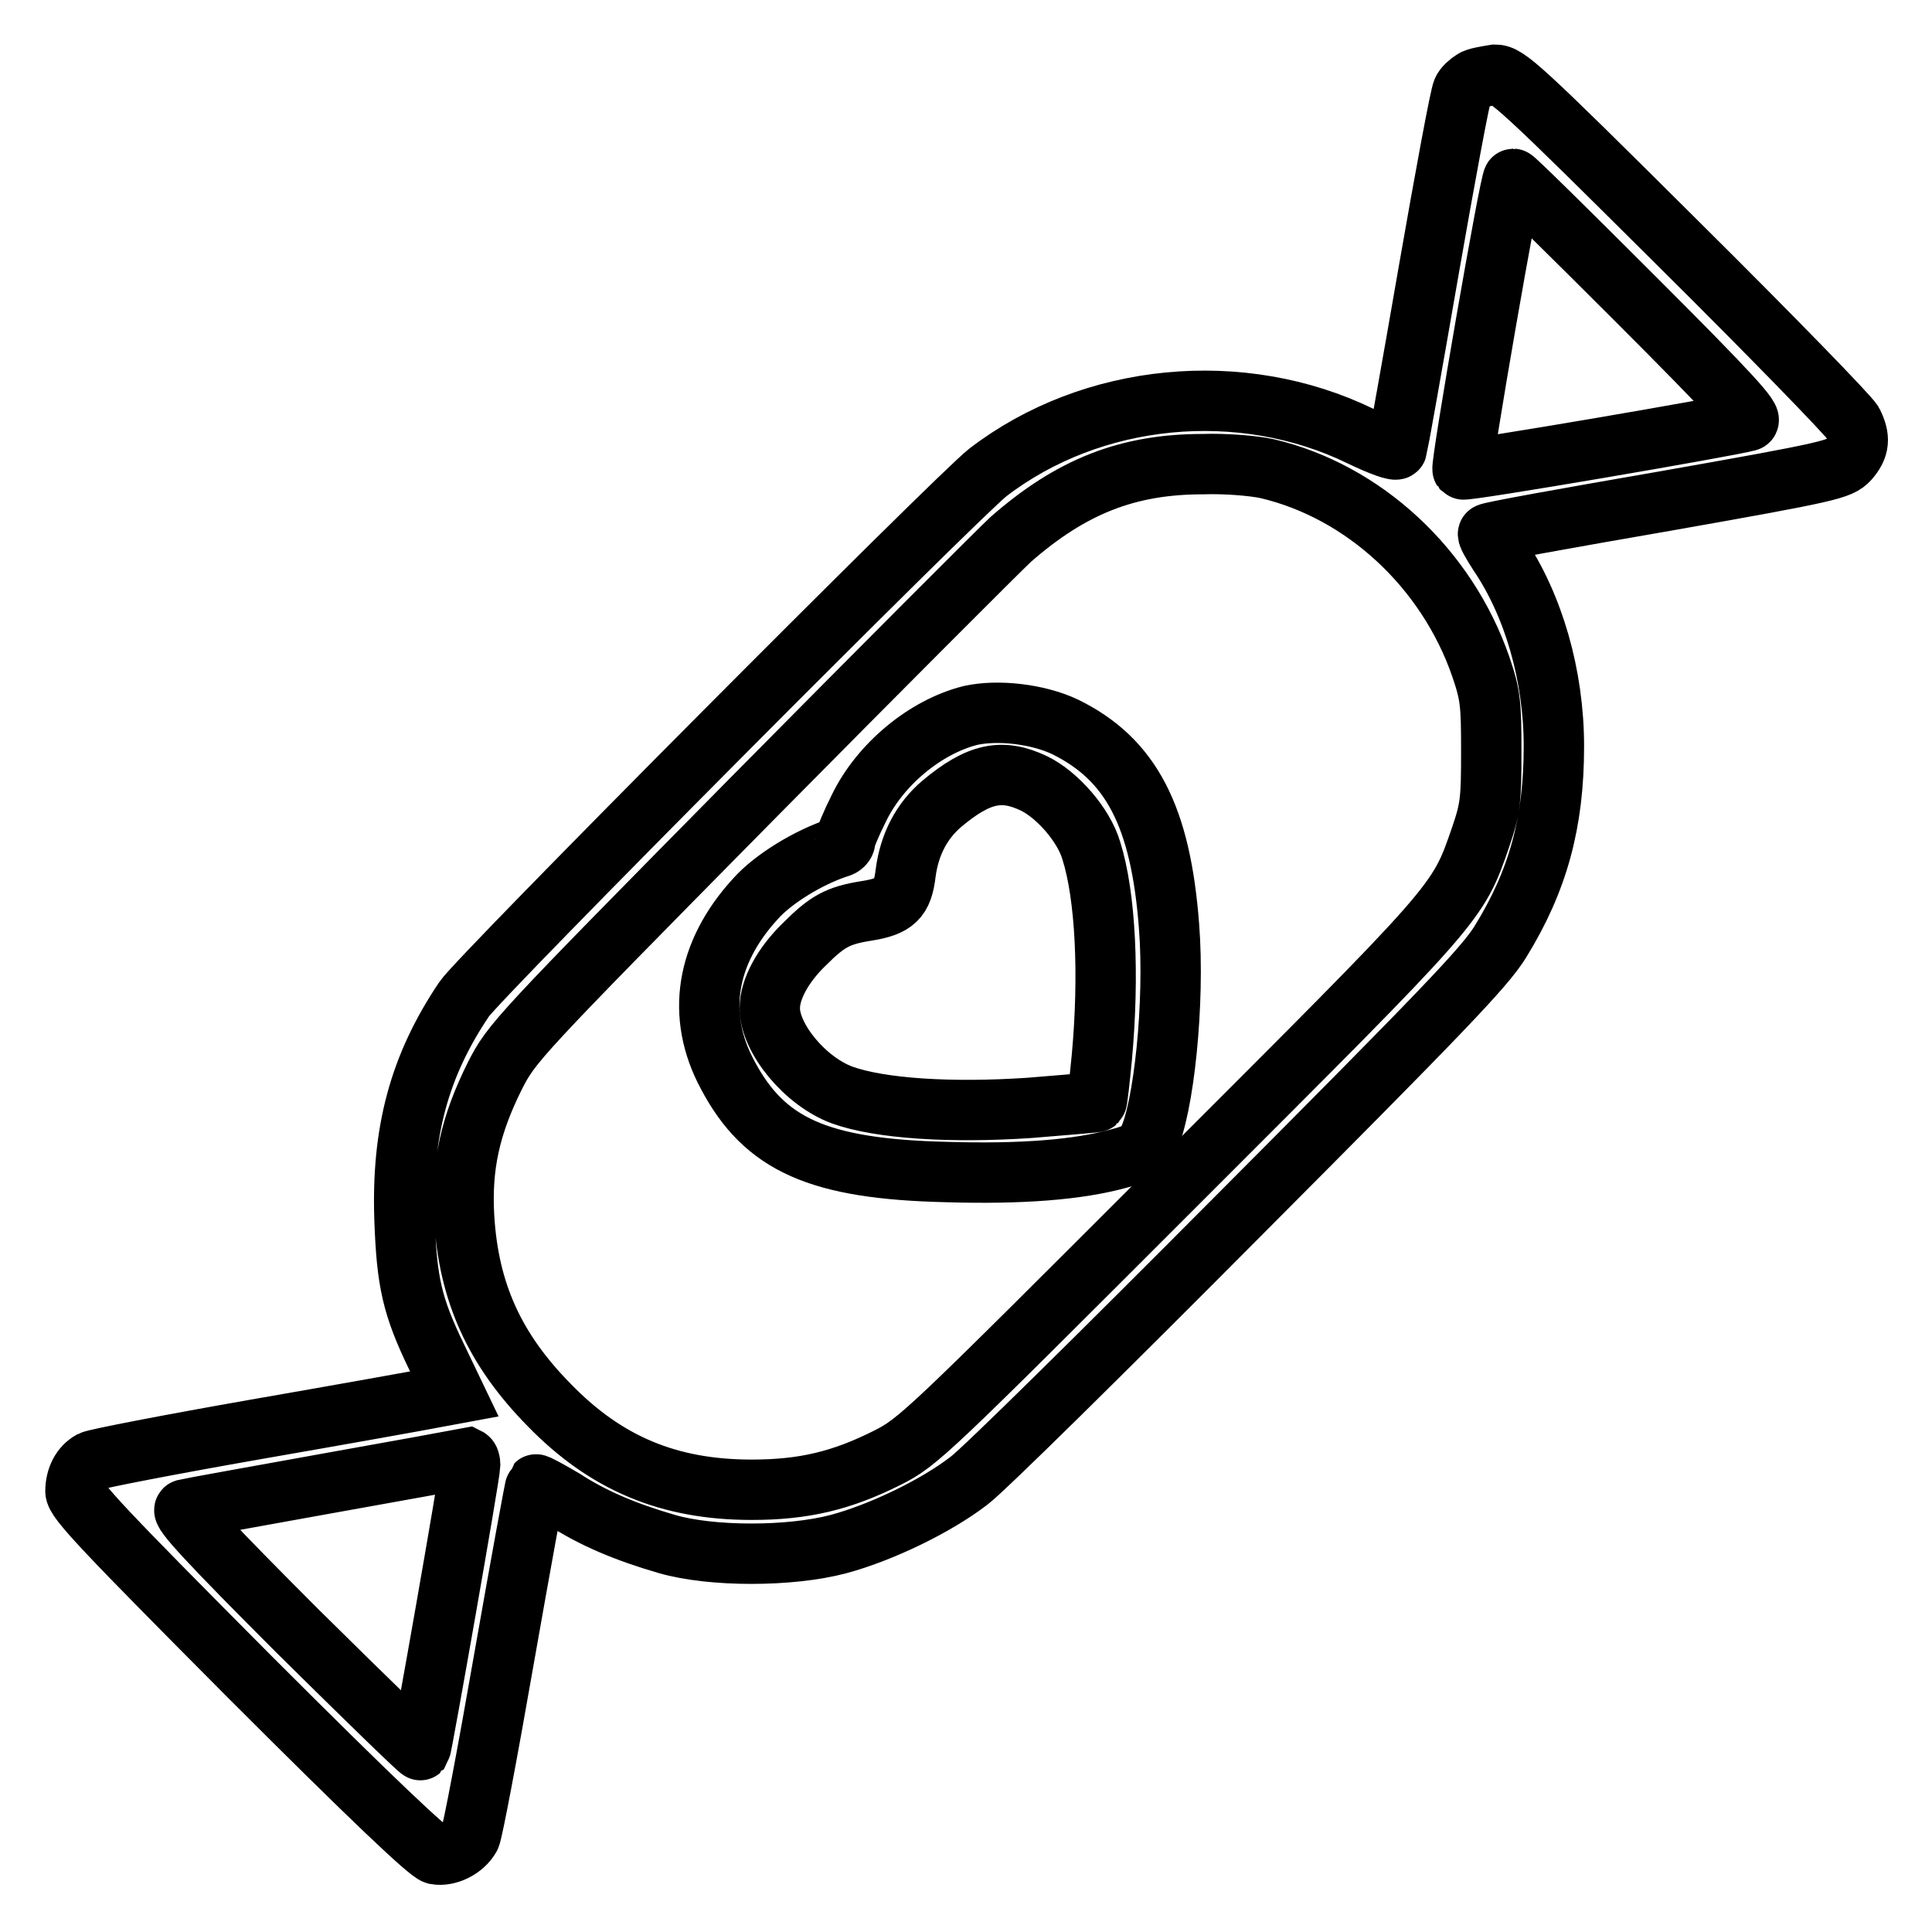
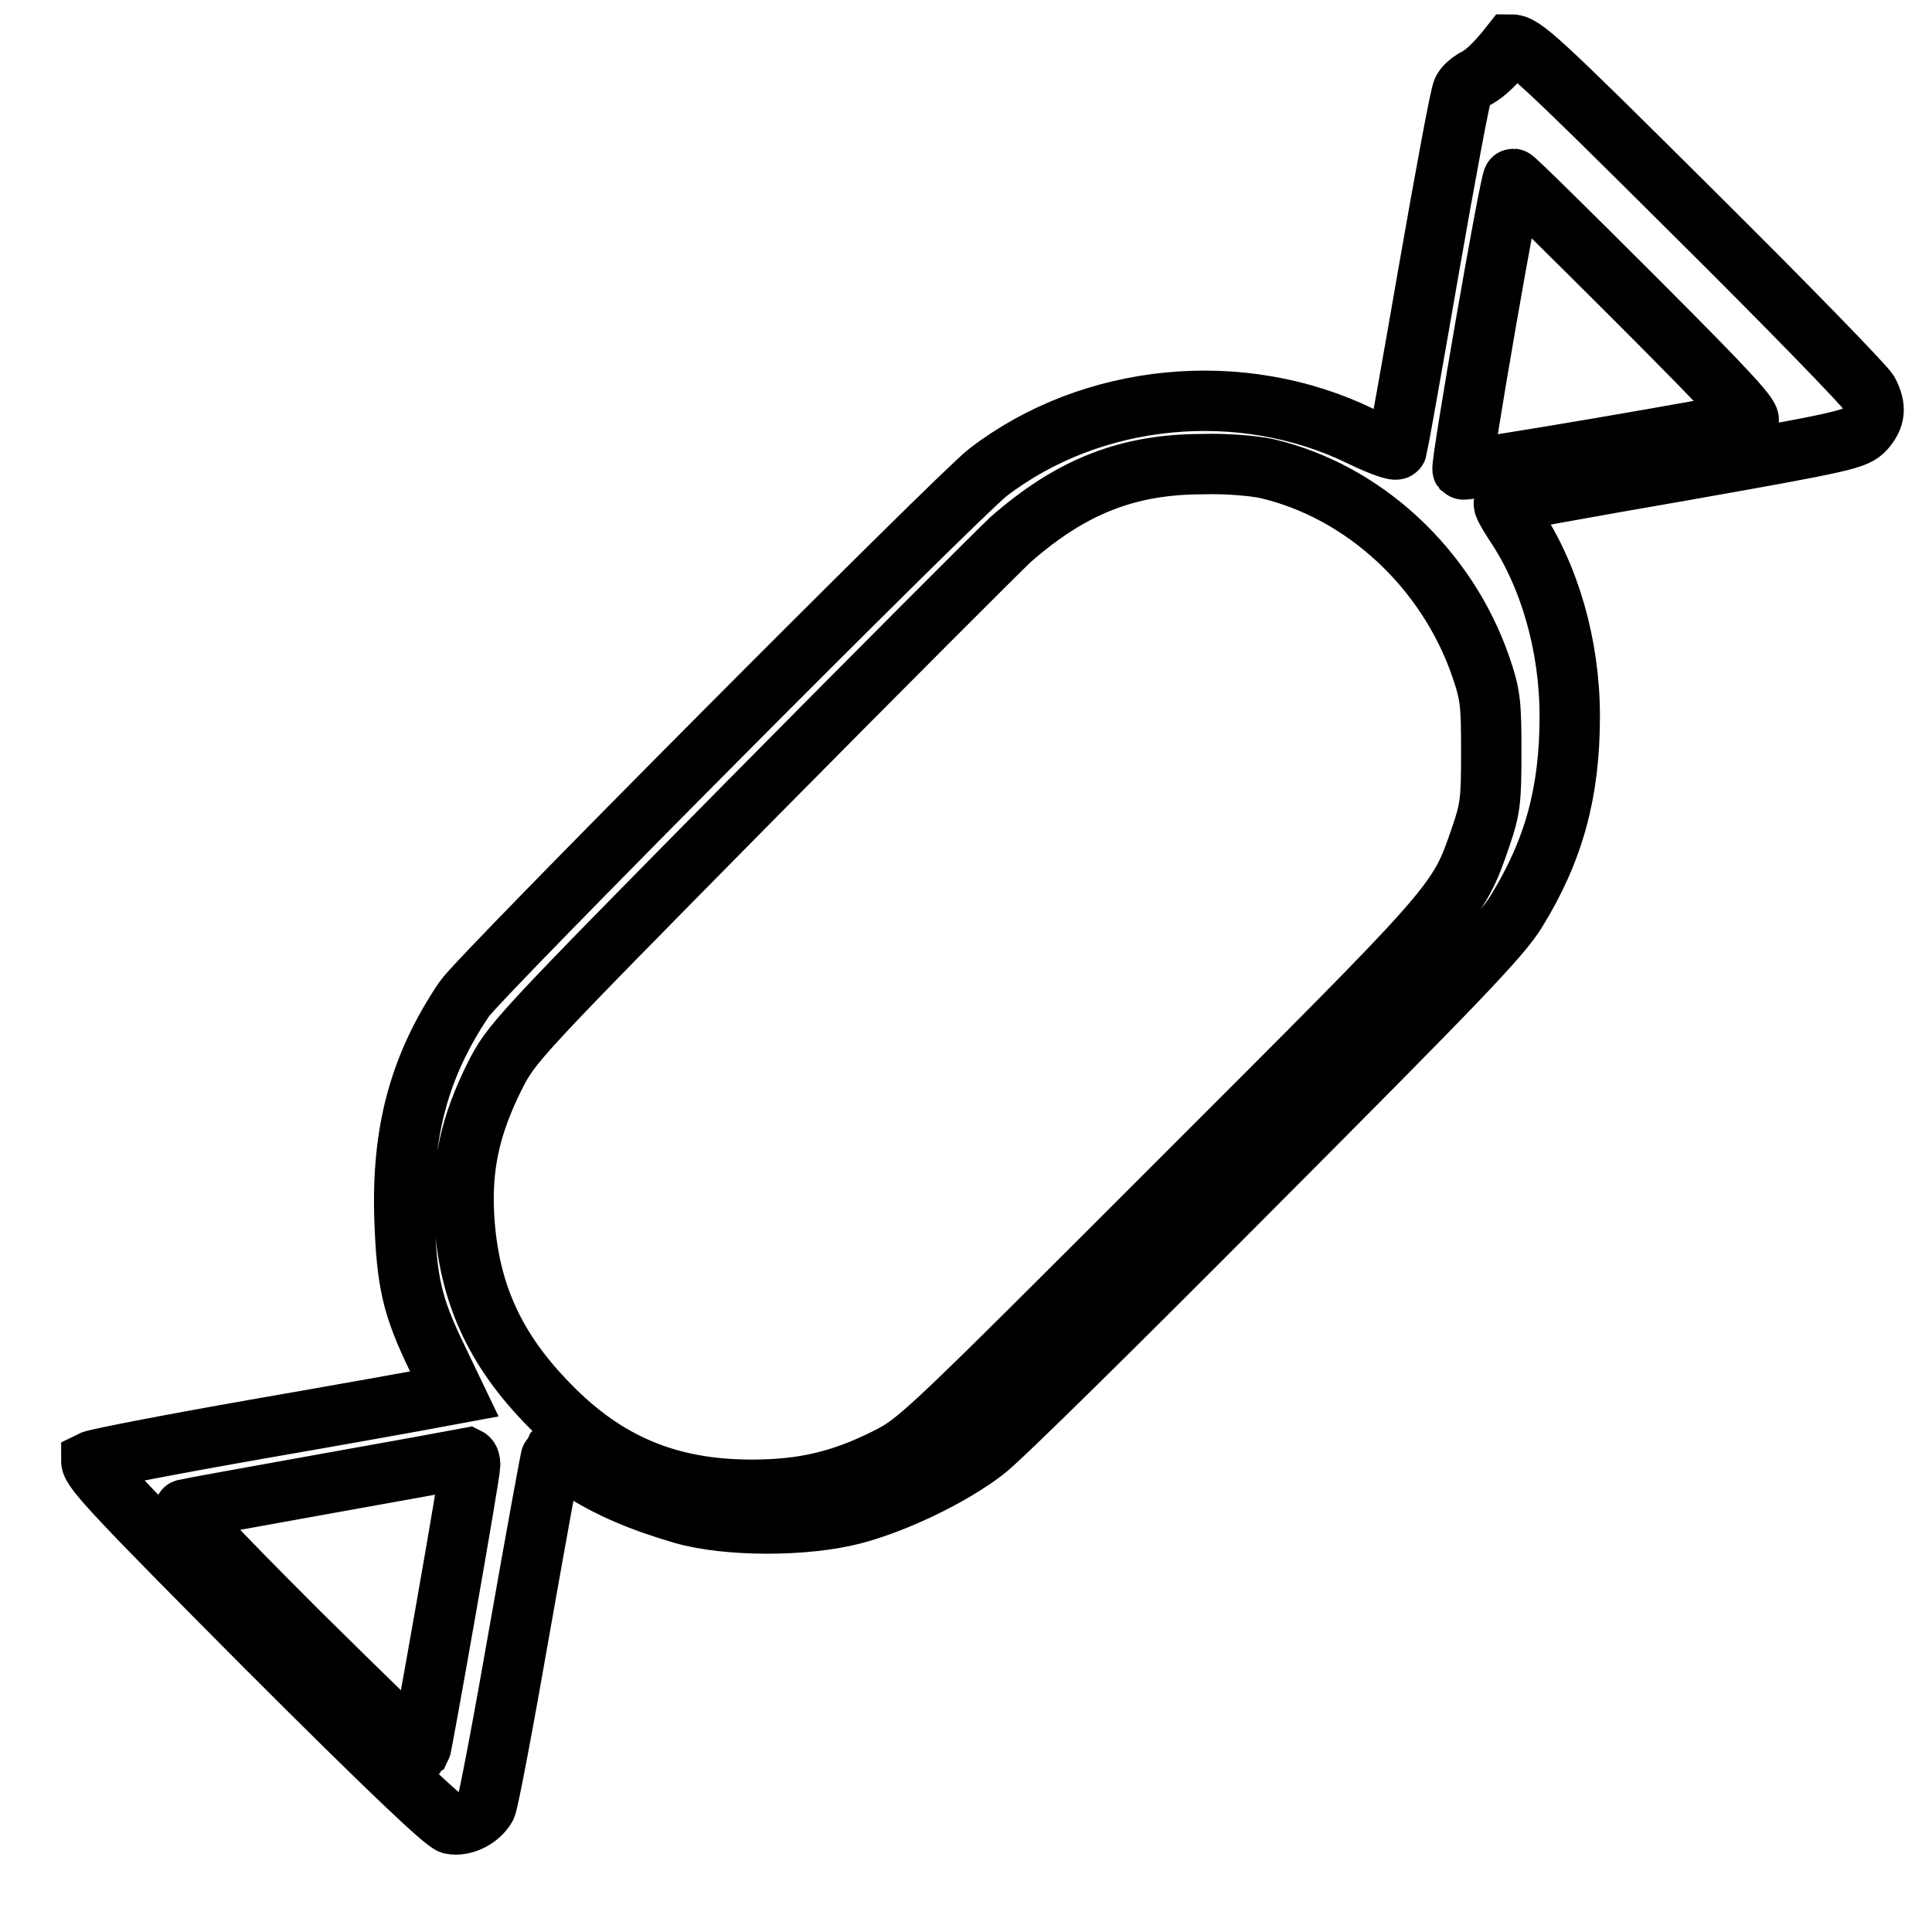
<svg xmlns="http://www.w3.org/2000/svg" version="1.1" x="0px" y="0px" viewBox="0 0 256 256" enable-background="new 0 0 256 256" xml:space="preserve">
  <g>
    <g>
      <g>
-         <path stroke-width="8" fill-opacity="0" stroke="#000000" d="M195.2,10.6c-0.5,0.3-1.2,0.9-1.4,1.4c-0.3,0.5-2.3,11.3-4.5,23.9c-2.2,12.7-4.1,23.3-4.2,23.6c-0.1,0.3-2.1-0.4-4.8-1.7c-15.8-7.7-35.6-5.8-49.4,4.8c-4,3.1-67.5,66.9-69.4,69.8c-6,8.9-8.3,17.7-7.9,29.2c0.3,8.3,1,11.5,4.3,18.3l2.3,4.8l-2.7,0.5c-1.5,0.3-12.1,2.2-23.6,4.2c-11.4,2-21.2,3.9-21.8,4.2c-1.3,0.7-2.1,2.2-2.1,4c0,1.2,3.7,5.1,23.1,24.6c16.4,16.4,23.6,23.2,24.6,23.5c1.6,0.3,3.7-0.7,4.6-2.3c0.3-0.5,2.3-11.1,4.5-23.7c2.2-12.5,4.1-22.9,4.2-23c0.1-0.1,1.7,0.8,3.6,1.9c4,2.6,8.3,4.4,13.8,6c5.9,1.7,16.3,1.7,22.7,0c5.6-1.5,12.9-5,17.3-8.4c1.9-1.4,17.9-17.2,35.6-35c27-27.1,32.7-33,34.8-36.4c5-8.1,7.1-15.8,7.1-25.9c0-9.4-2.7-18.7-7.3-25.5c-0.9-1.4-1.6-2.6-1.4-2.7c0.1-0.2,10.7-2.1,23.4-4.3c22.1-3.9,23.2-4.2,24.4-5.5c1.4-1.6,1.5-2.9,0.5-4.9c-0.4-0.8-10.8-11.5-23.2-23.8c-21-20.9-22.6-22.3-24.2-22.3C196.9,10.1,195.6,10.3,195.2,10.6z M216.7,39.6c12.7,12.7,15.7,16,14.9,16.2c-2.5,0.7-37.5,6.7-37.8,6.4c-0.3-0.4,6.3-38.5,6.7-38.5C200.7,23.7,207.9,30.8,216.7,39.6z M167.9,62.1c12.8,3,23.8,13.2,28.3,26.2c1.3,3.8,1.4,4.9,1.4,11.3s-0.1,7.5-1.4,11.3c-3.1,9-2.8,8.5-40.1,45.8c-33.3,33.3-34.4,34.4-38.6,36.5c-6,3-11,4.2-17.9,4.2c-11,0-19.3-3.5-26.8-11.2c-7.3-7.4-10.7-15-11.3-24.9c-0.4-6.8,0.8-12.2,4.1-18.8c2.2-4.3,2.9-5.1,33.8-36.4c17.3-17.5,32.9-33.1,34.5-34.6c8.1-7.1,15.6-10,25.5-10C162.3,61.4,166.1,61.7,167.9,62.1z M62.3,194.1c0,1.2-6.4,37.5-6.6,37.8c-0.1,0.1-7.4-7-16.2-15.7c-11.7-11.7-15.7-16-15-16.2c0.7-0.2,36-6.5,37.5-6.8C62.2,193.3,62.3,193.7,62.3,194.1z" />
-         <path stroke-width="8" fill-opacity="0" stroke="#000000" d="M128.6,94.8c-6,1.5-12,6.5-14.8,12.3c-1,2-1.8,3.9-1.8,4.3c0,0.4-0.4,0.8-0.9,0.9c-4,1.3-8.7,4.2-11,6.8c-6.6,7.2-7.9,15.5-3.7,23.3c4.9,9.3,12.1,12.5,29,12.9c10,0.3,17.5-0.3,22.9-1.8c2.4-0.6,3.2-1.2,3.8-2.3c2.1-4.2,3.6-18.4,2.8-28.5c-1.1-14.5-5-22.1-13.8-26.4C137.5,94.6,132.2,94,128.6,94.8z M137,103.8c3.1,1.5,6.6,5.5,7.6,8.9c1.9,6,2.4,16.5,1.4,27.4c-0.3,3.1-0.6,5.8-0.7,5.9c-0.1,0.1-4.1,0.4-8.9,0.8c-10.4,0.7-19.8,0.1-24.8-1.7c-4.9-1.8-9.6-7.5-9.6-11.5c0-2.5,1.7-5.7,4.6-8.5c3-3,4.4-3.8,8.2-4.4c3.8-0.6,4.8-1.6,5.2-5c0.5-3.8,2.1-6.9,4.8-9.2C129.7,102.4,132.8,101.8,137,103.8z" />
+         <path stroke-width="8" fill-opacity="0" stroke="#000000" d="M195.2,10.6c-0.5,0.3-1.2,0.9-1.4,1.4c-0.3,0.5-2.3,11.3-4.5,23.9c-2.2,12.7-4.1,23.3-4.2,23.6c-0.1,0.3-2.1-0.4-4.8-1.7c-15.8-7.7-35.6-5.8-49.4,4.8c-4,3.1-67.5,66.9-69.4,69.8c-6,8.9-8.3,17.7-7.9,29.2c0.3,8.3,1,11.5,4.3,18.3l2.3,4.8l-2.7,0.5c-1.5,0.3-12.1,2.2-23.6,4.2c-11.4,2-21.2,3.9-21.8,4.2c0,1.2,3.7,5.1,23.1,24.6c16.4,16.4,23.6,23.2,24.6,23.5c1.6,0.3,3.7-0.7,4.6-2.3c0.3-0.5,2.3-11.1,4.5-23.7c2.2-12.5,4.1-22.9,4.2-23c0.1-0.1,1.7,0.8,3.6,1.9c4,2.6,8.3,4.4,13.8,6c5.9,1.7,16.3,1.7,22.7,0c5.6-1.5,12.9-5,17.3-8.4c1.9-1.4,17.9-17.2,35.6-35c27-27.1,32.7-33,34.8-36.4c5-8.1,7.1-15.8,7.1-25.9c0-9.4-2.7-18.7-7.3-25.5c-0.9-1.4-1.6-2.6-1.4-2.7c0.1-0.2,10.7-2.1,23.4-4.3c22.1-3.9,23.2-4.2,24.4-5.5c1.4-1.6,1.5-2.9,0.5-4.9c-0.4-0.8-10.8-11.5-23.2-23.8c-21-20.9-22.6-22.3-24.2-22.3C196.9,10.1,195.6,10.3,195.2,10.6z M216.7,39.6c12.7,12.7,15.7,16,14.9,16.2c-2.5,0.7-37.5,6.7-37.8,6.4c-0.3-0.4,6.3-38.5,6.7-38.5C200.7,23.7,207.9,30.8,216.7,39.6z M167.9,62.1c12.8,3,23.8,13.2,28.3,26.2c1.3,3.8,1.4,4.9,1.4,11.3s-0.1,7.5-1.4,11.3c-3.1,9-2.8,8.5-40.1,45.8c-33.3,33.3-34.4,34.4-38.6,36.5c-6,3-11,4.2-17.9,4.2c-11,0-19.3-3.5-26.8-11.2c-7.3-7.4-10.7-15-11.3-24.9c-0.4-6.8,0.8-12.2,4.1-18.8c2.2-4.3,2.9-5.1,33.8-36.4c17.3-17.5,32.9-33.1,34.5-34.6c8.1-7.1,15.6-10,25.5-10C162.3,61.4,166.1,61.7,167.9,62.1z M62.3,194.1c0,1.2-6.4,37.5-6.6,37.8c-0.1,0.1-7.4-7-16.2-15.7c-11.7-11.7-15.7-16-15-16.2c0.7-0.2,36-6.5,37.5-6.8C62.2,193.3,62.3,193.7,62.3,194.1z" />
      </g>
    </g>
  </g>
</svg>